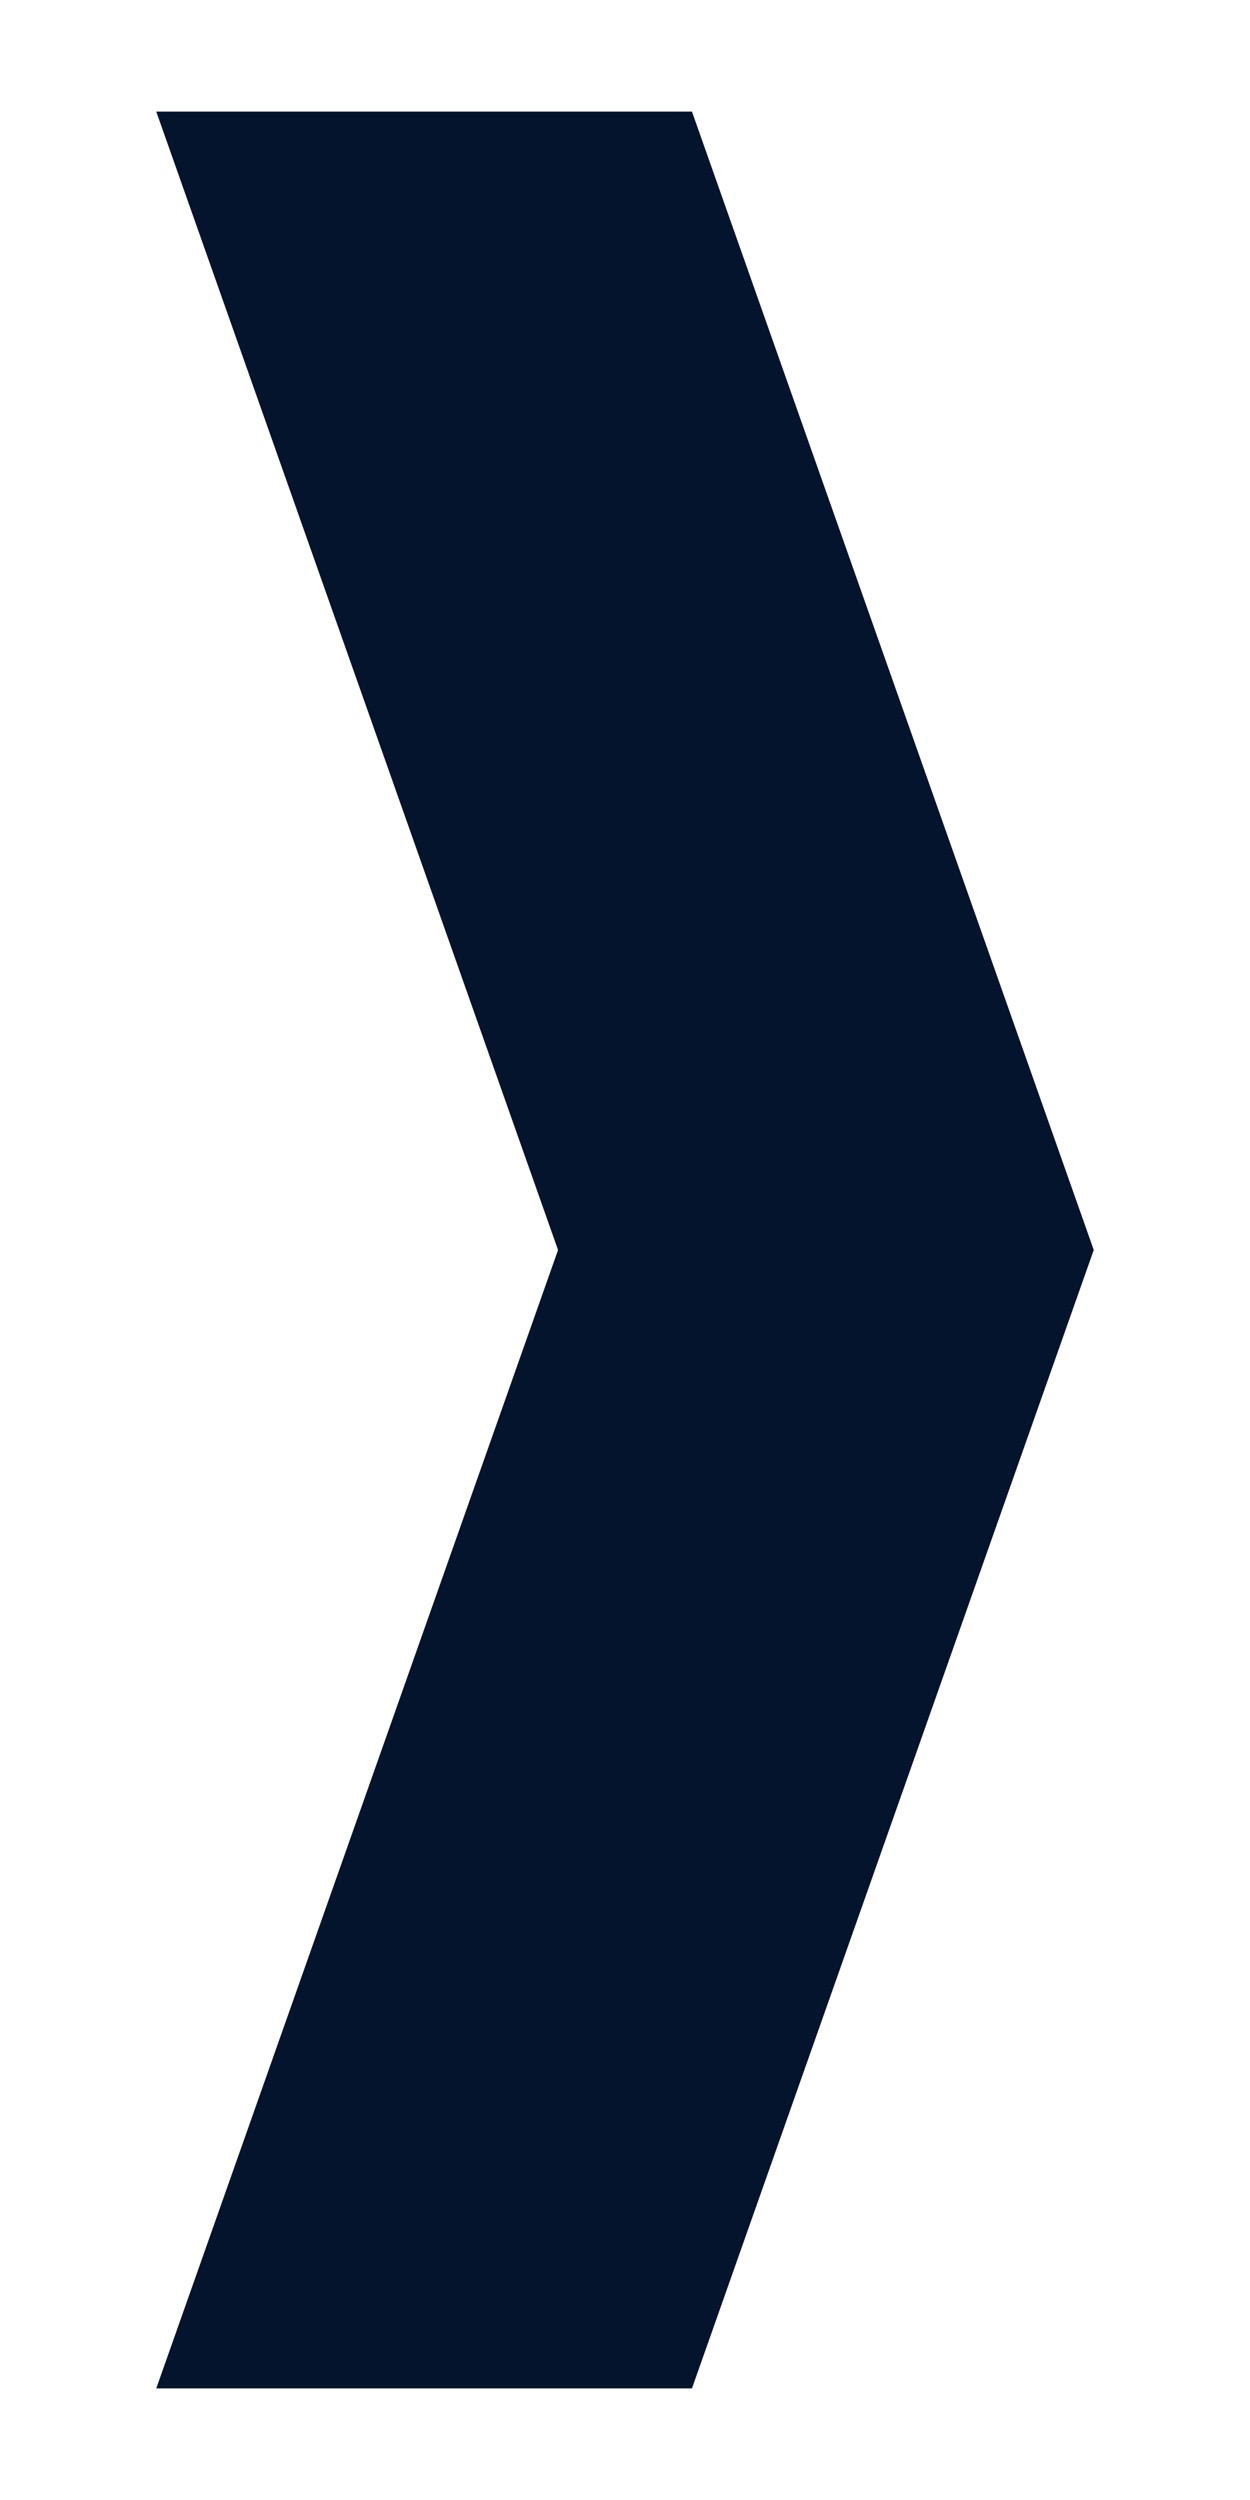
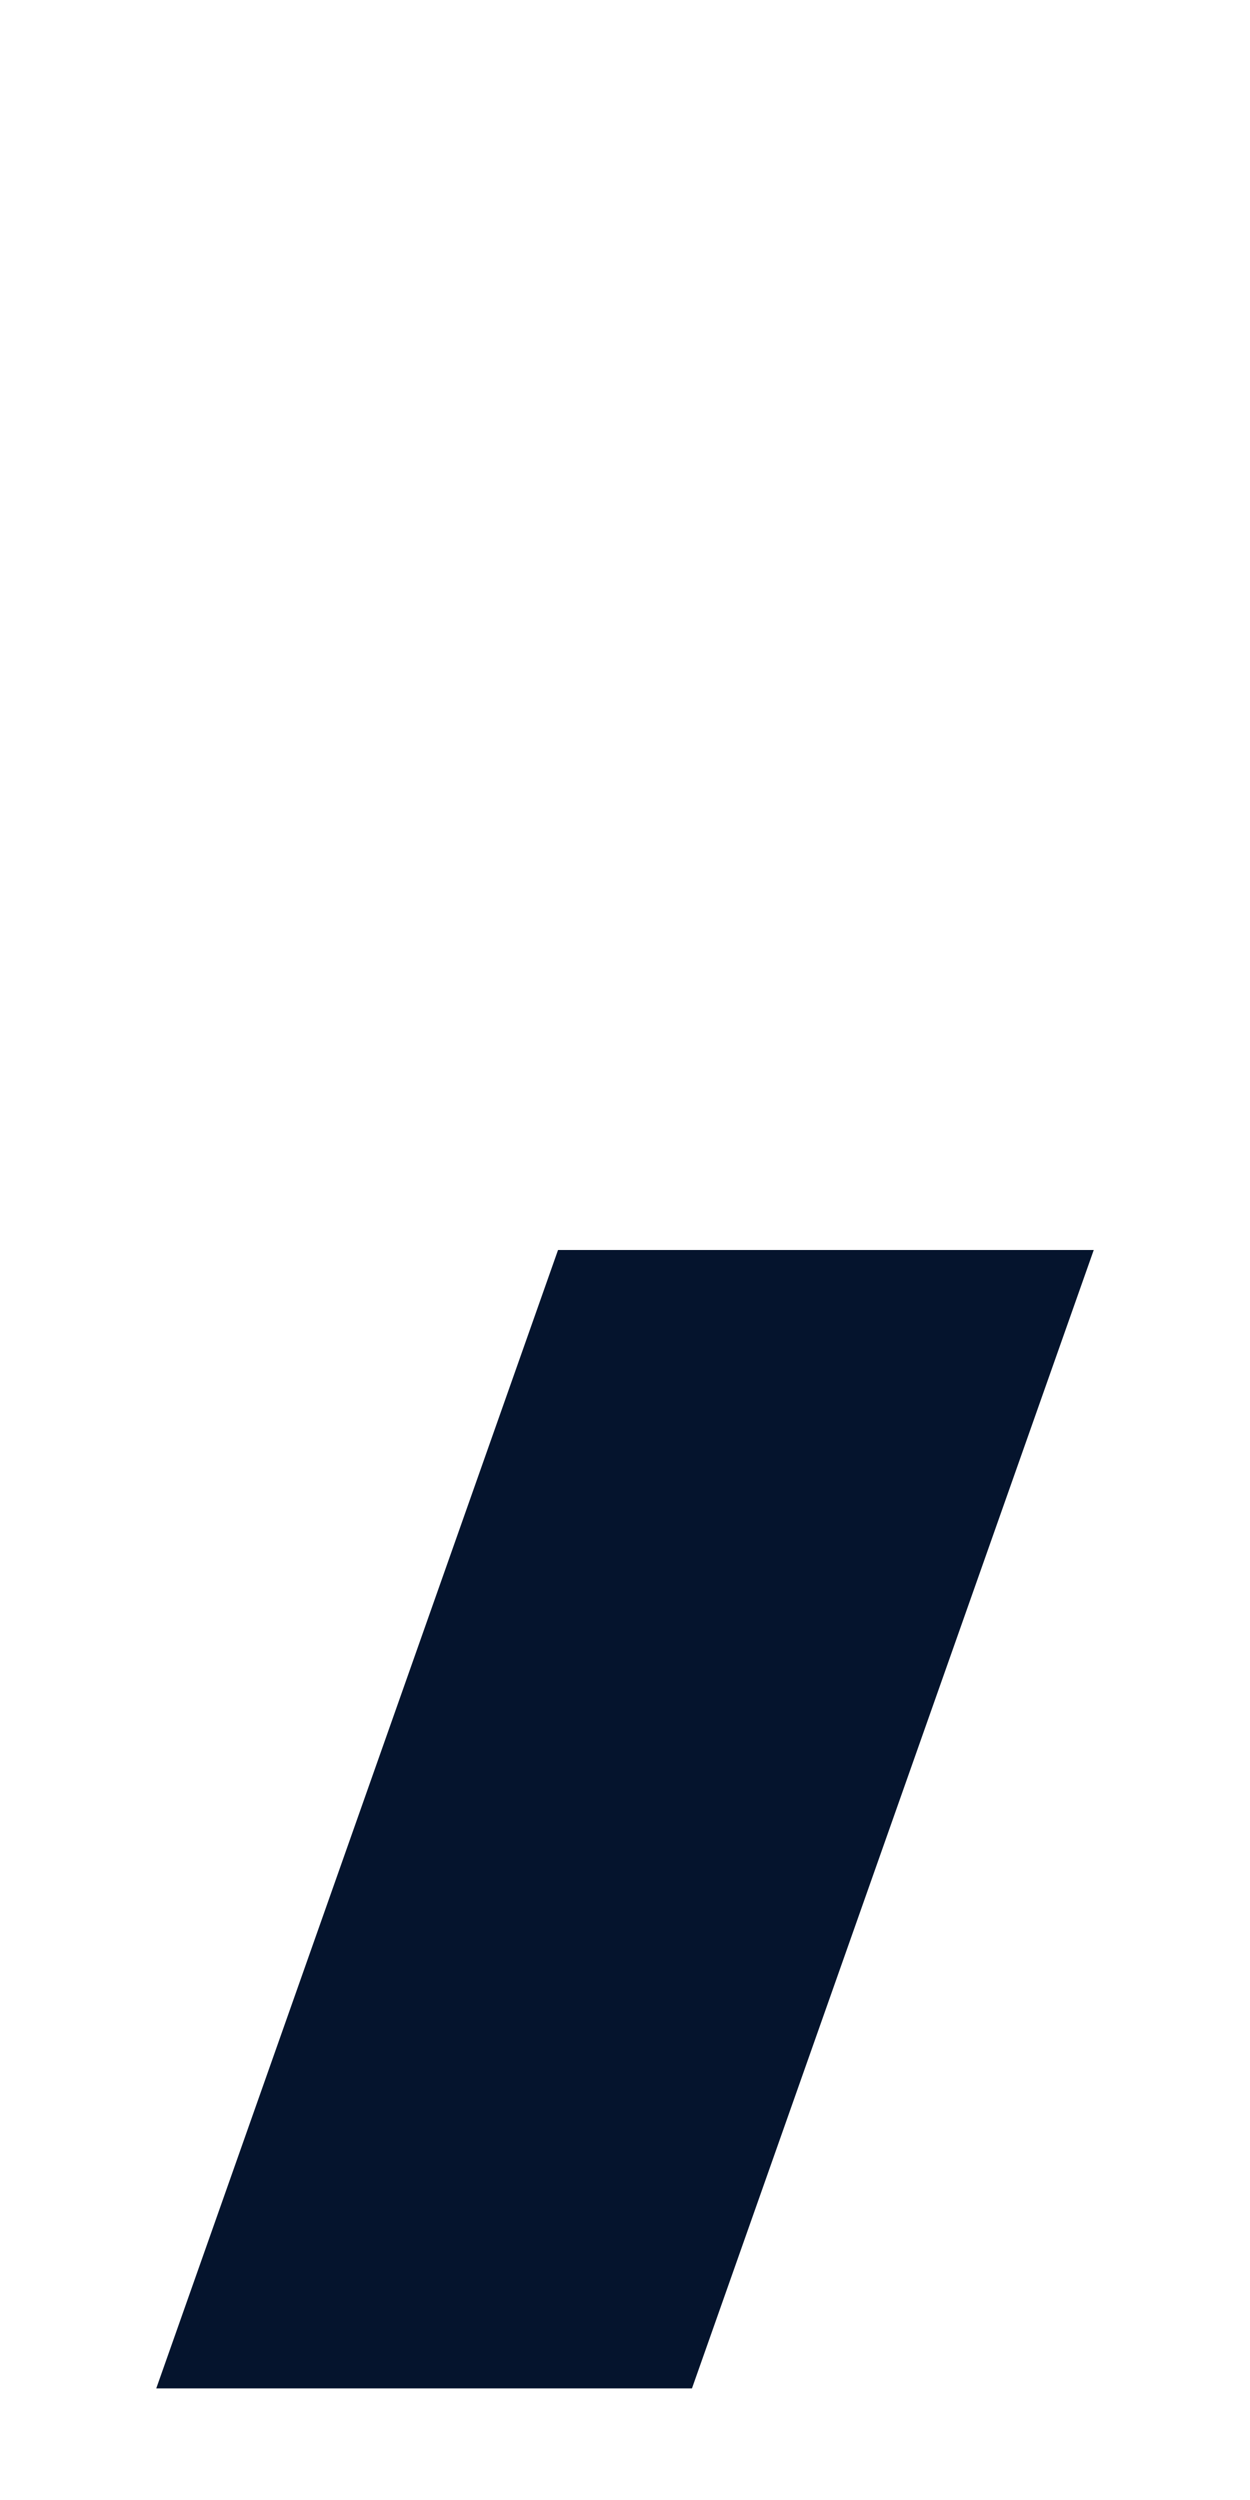
<svg xmlns="http://www.w3.org/2000/svg" width="7" height="14" viewBox="0 0 7 14" fill="none">
-   <path d="M3.875 0.625H0.875L3.125 7H6.125L3.875 0.625Z" fill="#05142D" />
  <path d="M3.125 7H6.125L3.875 13.375H0.875L3.125 7Z" fill="#05142D" />
</svg>